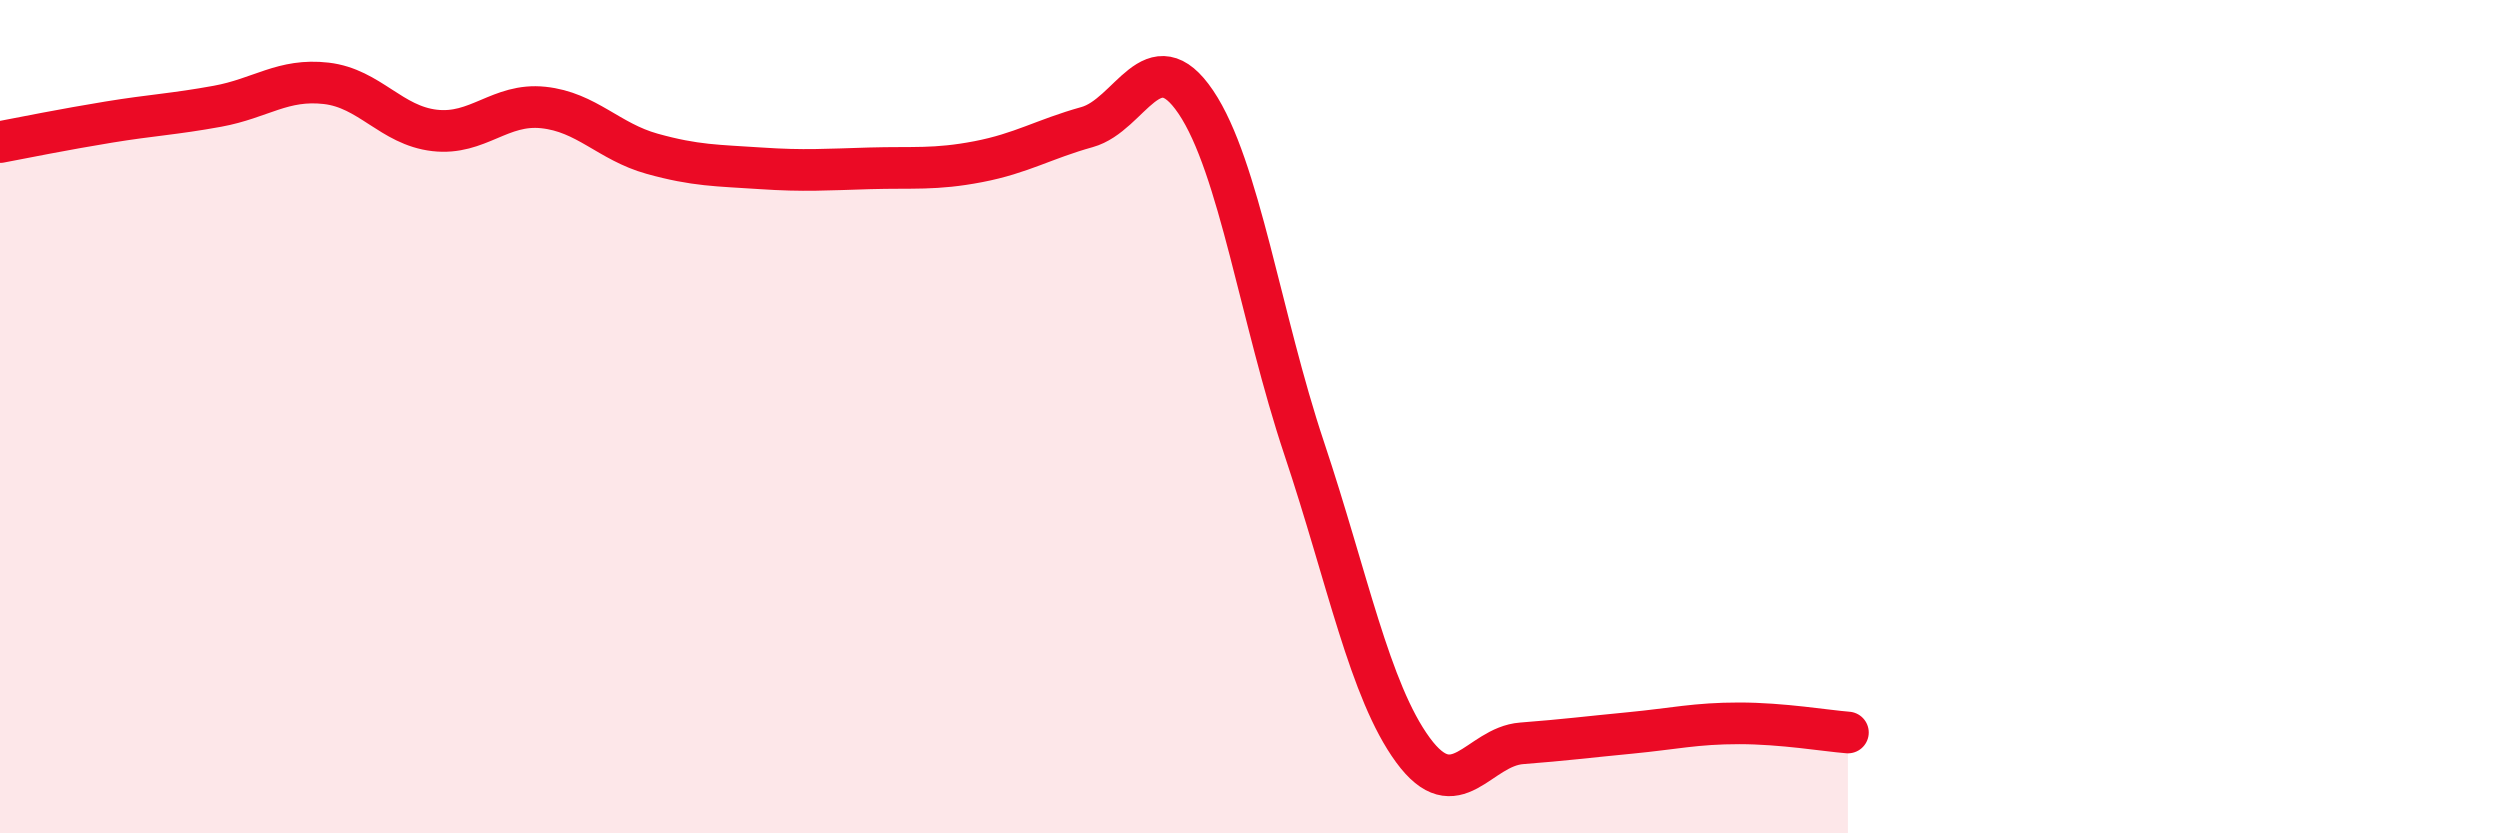
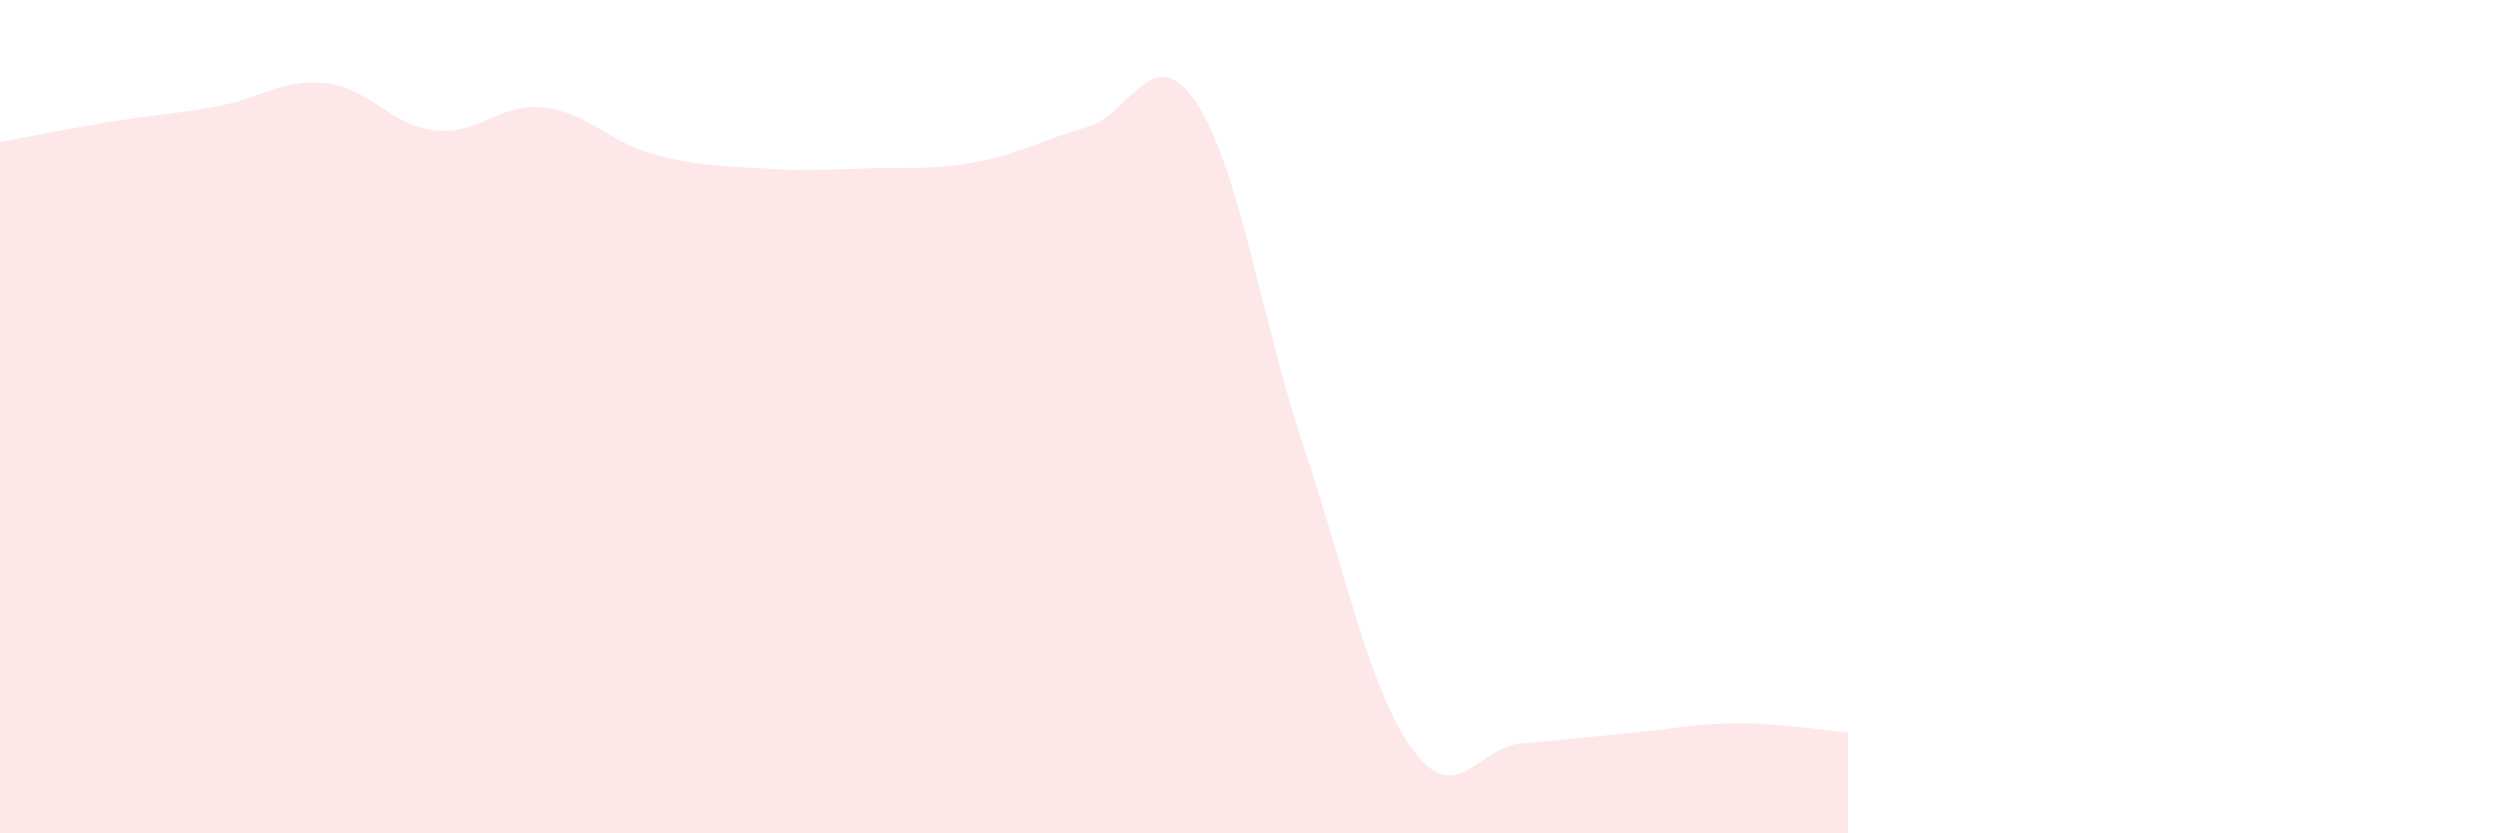
<svg xmlns="http://www.w3.org/2000/svg" width="60" height="20" viewBox="0 0 60 20">
  <path d="M 0,3.41 C 0.52,3.31 1.57,3.1 2.61,2.93 C 3.65,2.76 4.18,2.74 5.22,2.55 C 6.26,2.36 6.79,1.88 7.83,2 C 8.87,2.12 9.39,3.01 10.43,3.13 C 11.47,3.25 12,2.47 13.04,2.58 C 14.08,2.69 14.61,3.4 15.65,3.69 C 16.69,3.98 17.22,3.97 18.26,4.04 C 19.3,4.11 19.83,4.07 20.87,4.04 C 21.91,4.01 22.44,4.08 23.48,3.88 C 24.52,3.68 25.05,3.34 26.09,3.05 C 27.13,2.76 27.66,0.91 28.7,2.45 C 29.74,3.99 30.26,7.65 31.3,10.76 C 32.34,13.87 32.87,16.58 33.91,18 C 34.95,19.42 35.48,17.92 36.52,17.84 C 37.56,17.76 38.09,17.69 39.13,17.59 C 40.17,17.49 40.7,17.36 41.74,17.36 C 42.78,17.36 43.83,17.54 44.35,17.58L44.35 20L0 20Z" fill="#EB0A25" opacity="0.1" stroke-linecap="round" stroke-linejoin="round" />
-   <path d="M 0,3.41 C 0.52,3.31 1.57,3.1 2.61,2.93 C 3.65,2.76 4.18,2.74 5.22,2.55 C 6.26,2.36 6.79,1.88 7.83,2 C 8.87,2.12 9.39,3.01 10.43,3.13 C 11.47,3.25 12,2.47 13.04,2.58 C 14.08,2.69 14.61,3.4 15.65,3.69 C 16.69,3.98 17.22,3.97 18.26,4.04 C 19.3,4.11 19.83,4.07 20.87,4.04 C 21.91,4.01 22.44,4.08 23.48,3.88 C 24.52,3.68 25.05,3.34 26.09,3.05 C 27.13,2.76 27.66,0.91 28.7,2.45 C 29.74,3.99 30.26,7.65 31.3,10.76 C 32.34,13.87 32.87,16.58 33.91,18 C 34.95,19.42 35.48,17.92 36.52,17.84 C 37.56,17.76 38.09,17.69 39.13,17.59 C 40.17,17.49 40.7,17.36 41.74,17.36 C 42.78,17.36 43.83,17.54 44.35,17.58" stroke="#EB0A25" stroke-width="1" fill="none" stroke-linecap="round" stroke-linejoin="round" />
</svg>